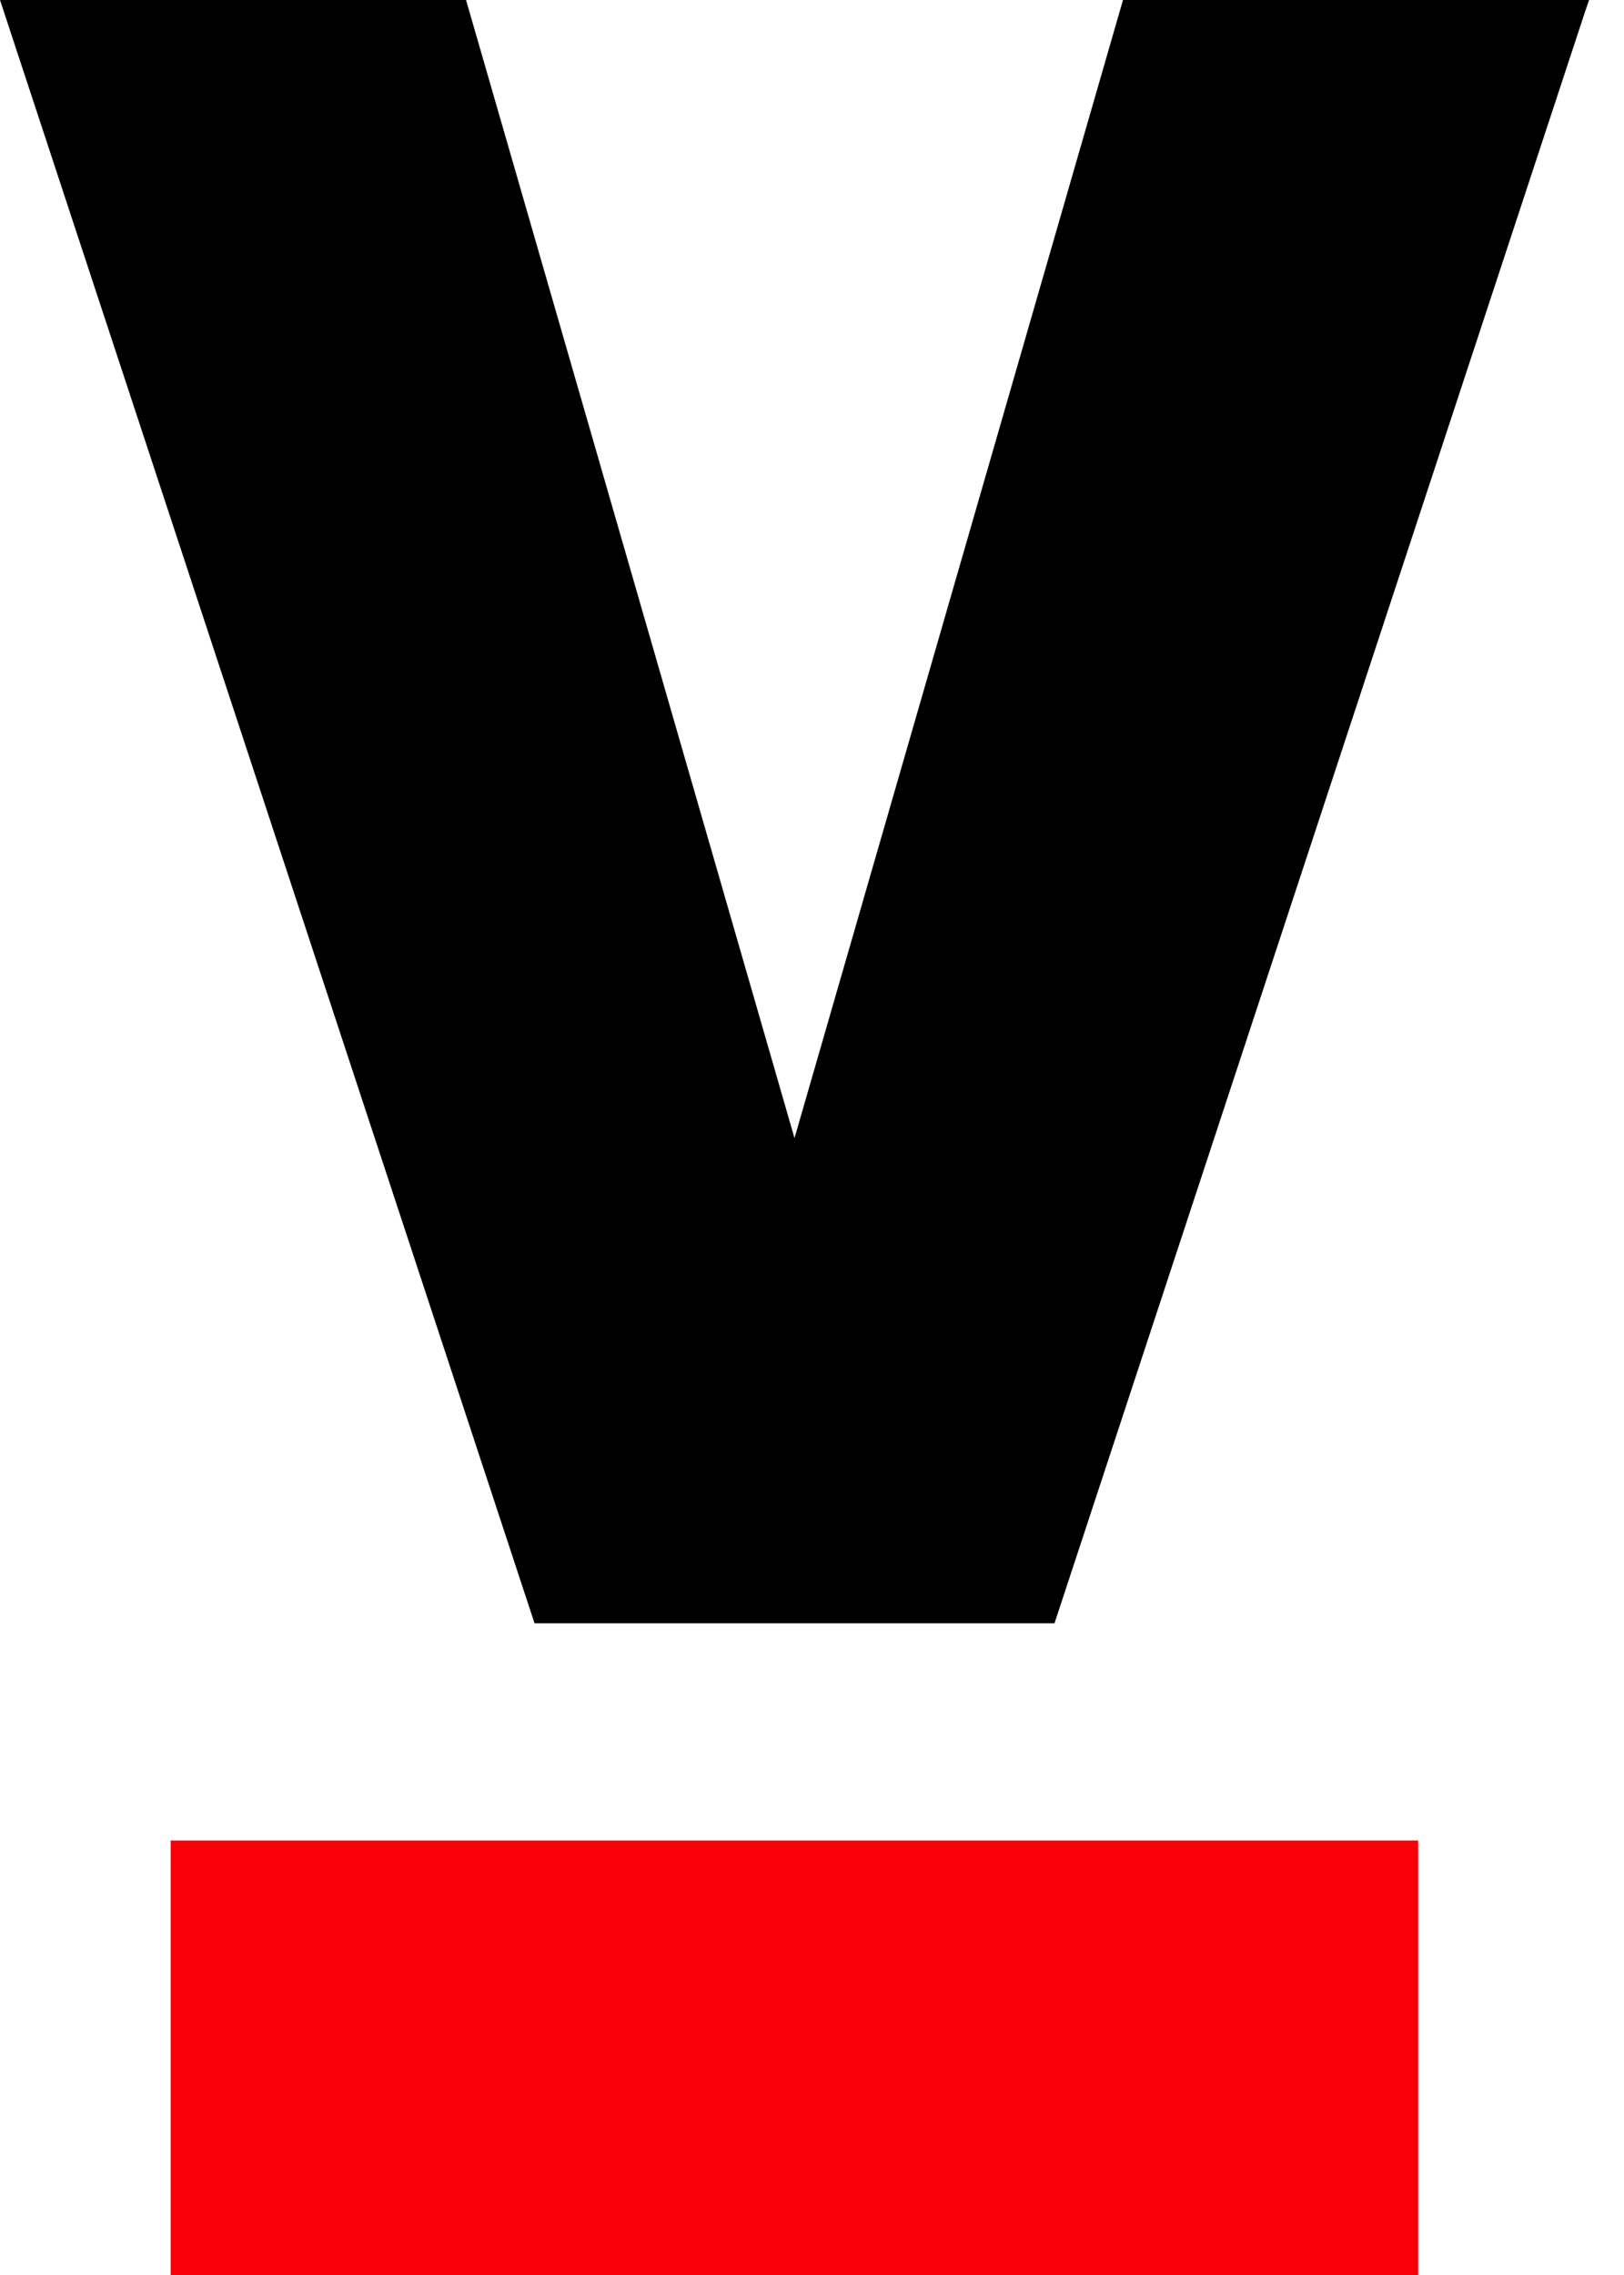
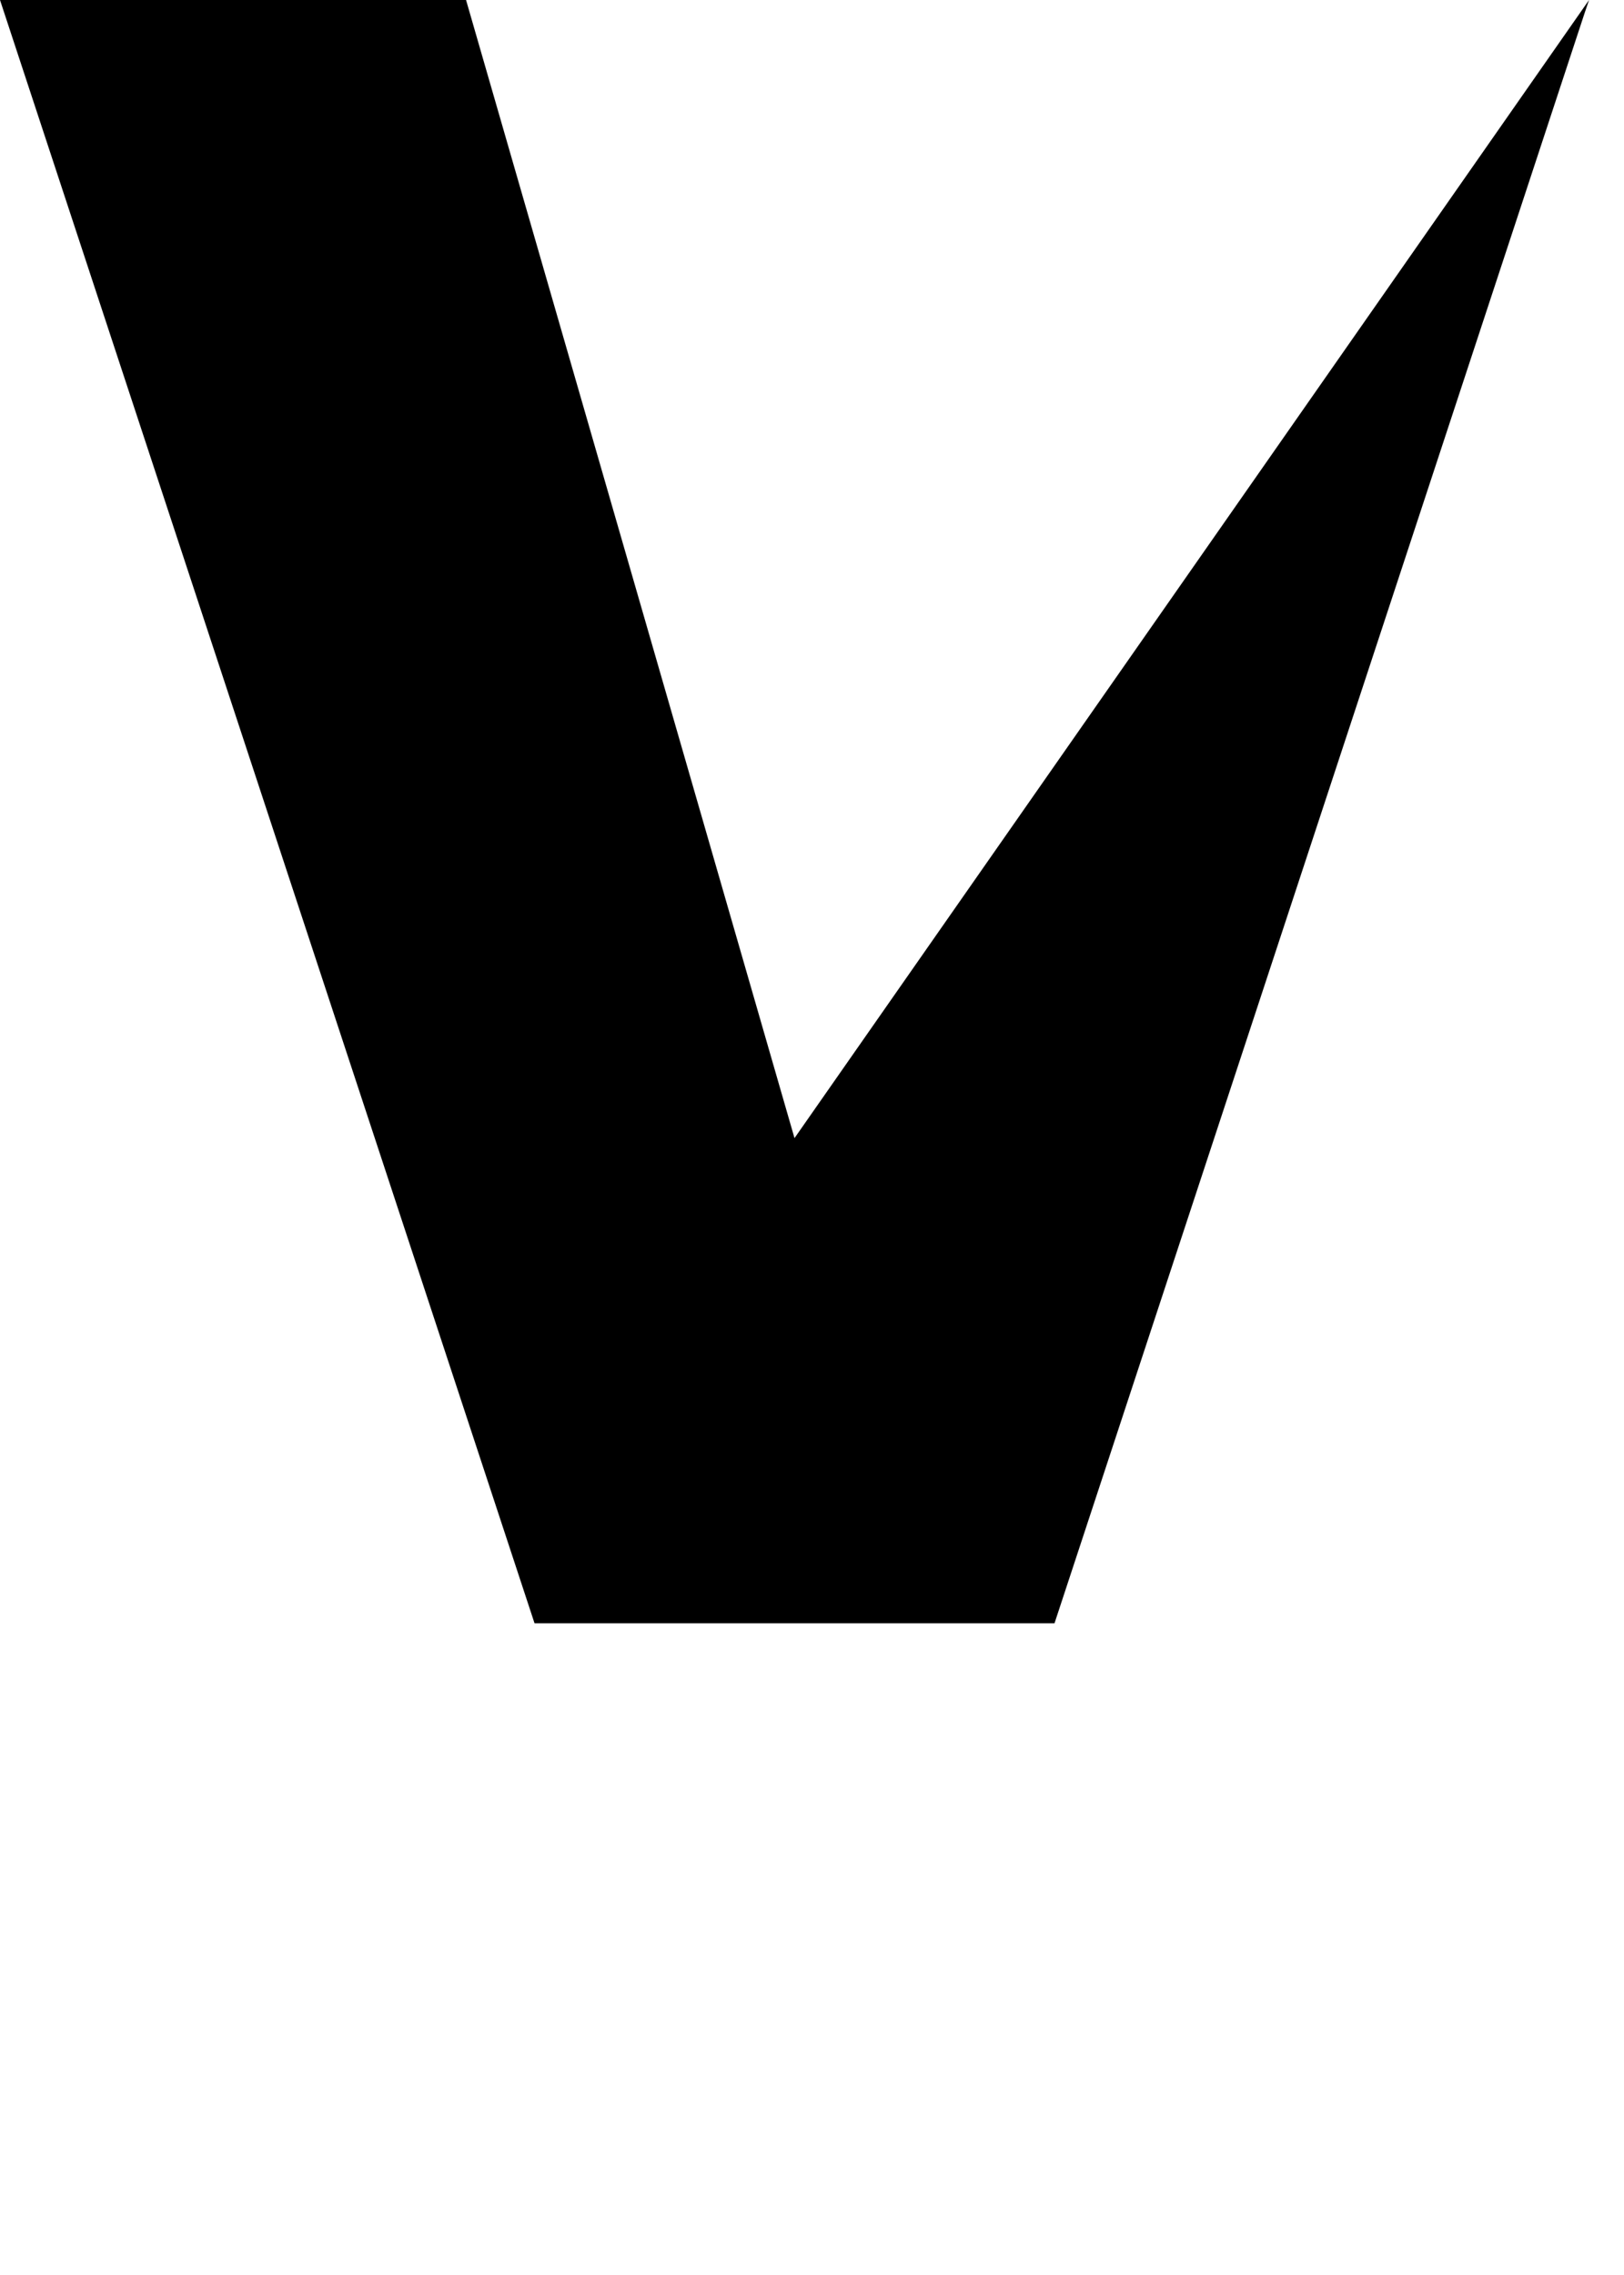
<svg xmlns="http://www.w3.org/2000/svg" width="40" height="56" viewBox="0 0 40 56" fill="none">
-   <path d="M34.931 45.305H4.203V56H34.931V45.305Z" fill="#F80009" />
-   <path d="M19.569 28.015L11.479 0H0L13.166 39.958H25.973L39.03 0.321L39.139 0H27.66L19.569 28.015Z" fill="black" />
+   <path d="M19.569 28.015L11.479 0H0L13.166 39.958H25.973L39.03 0.321L39.139 0L19.569 28.015Z" fill="black" />
</svg>